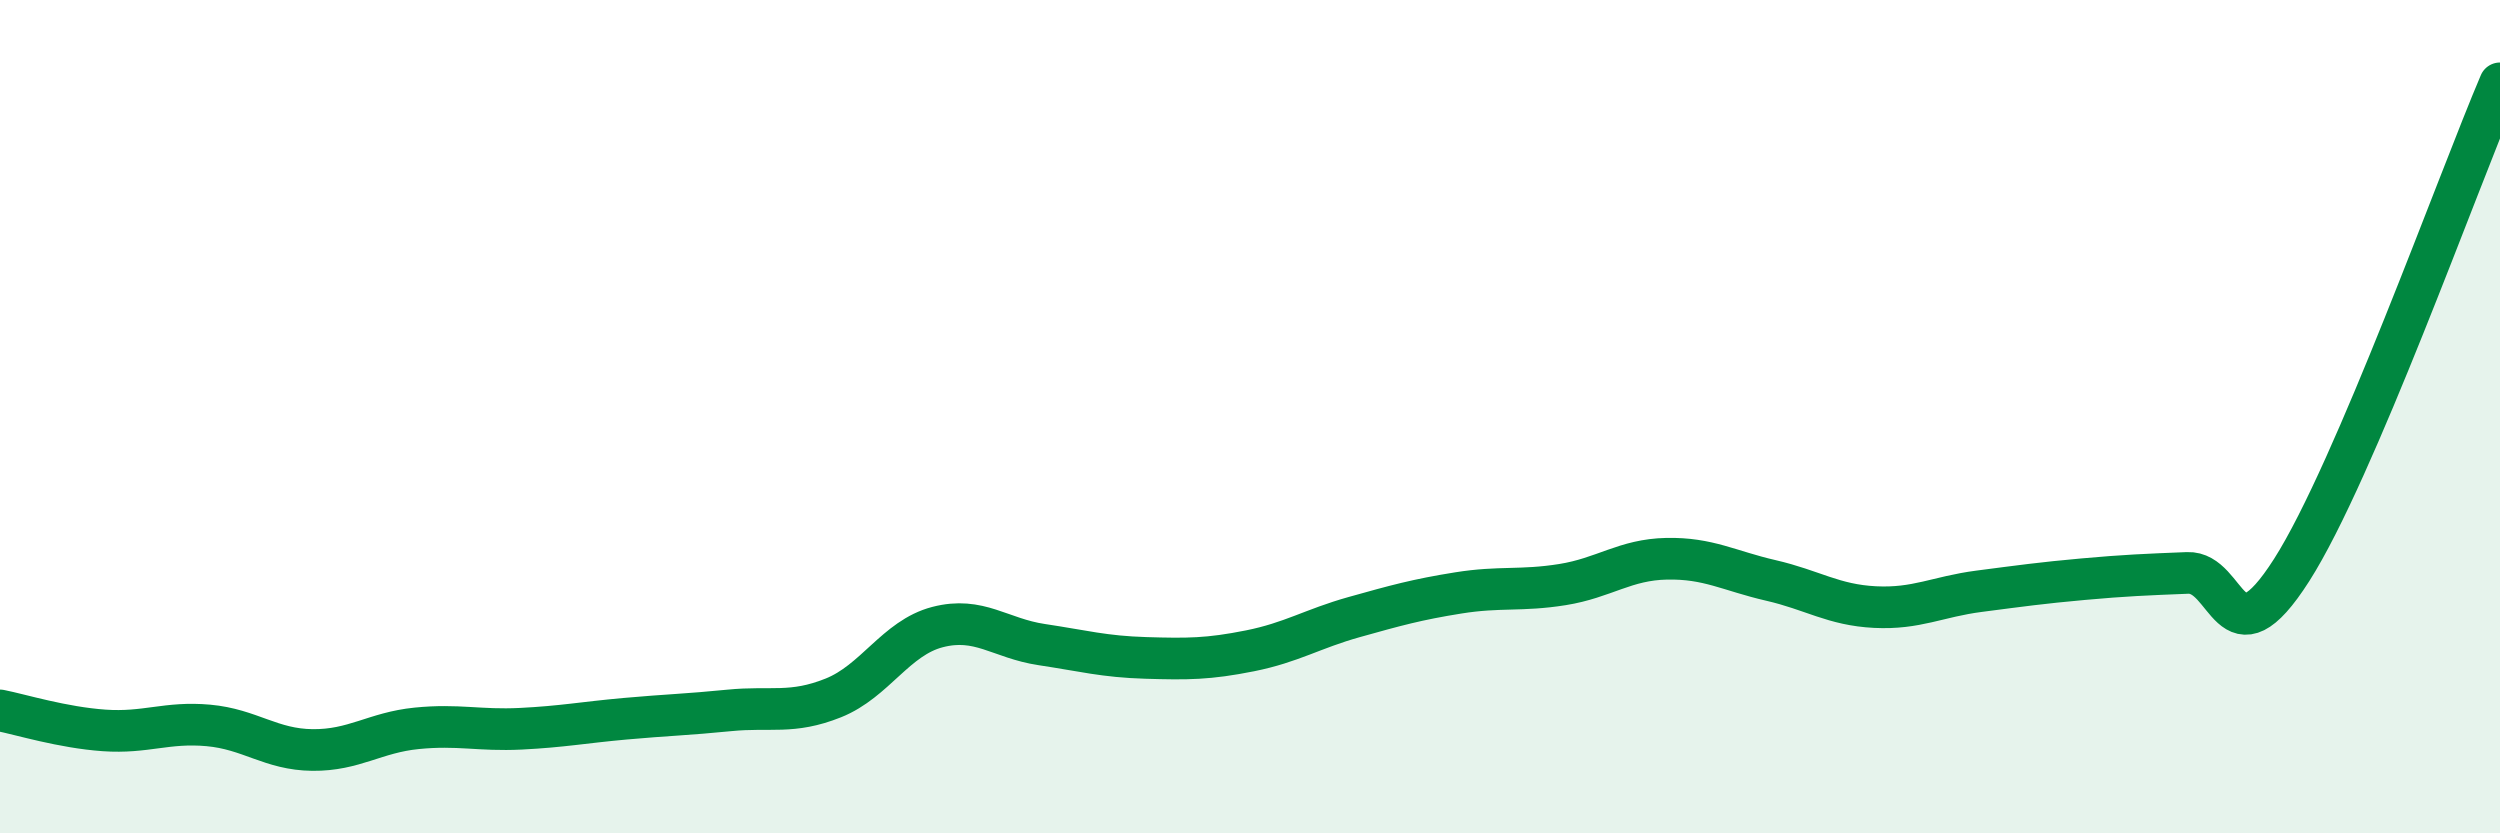
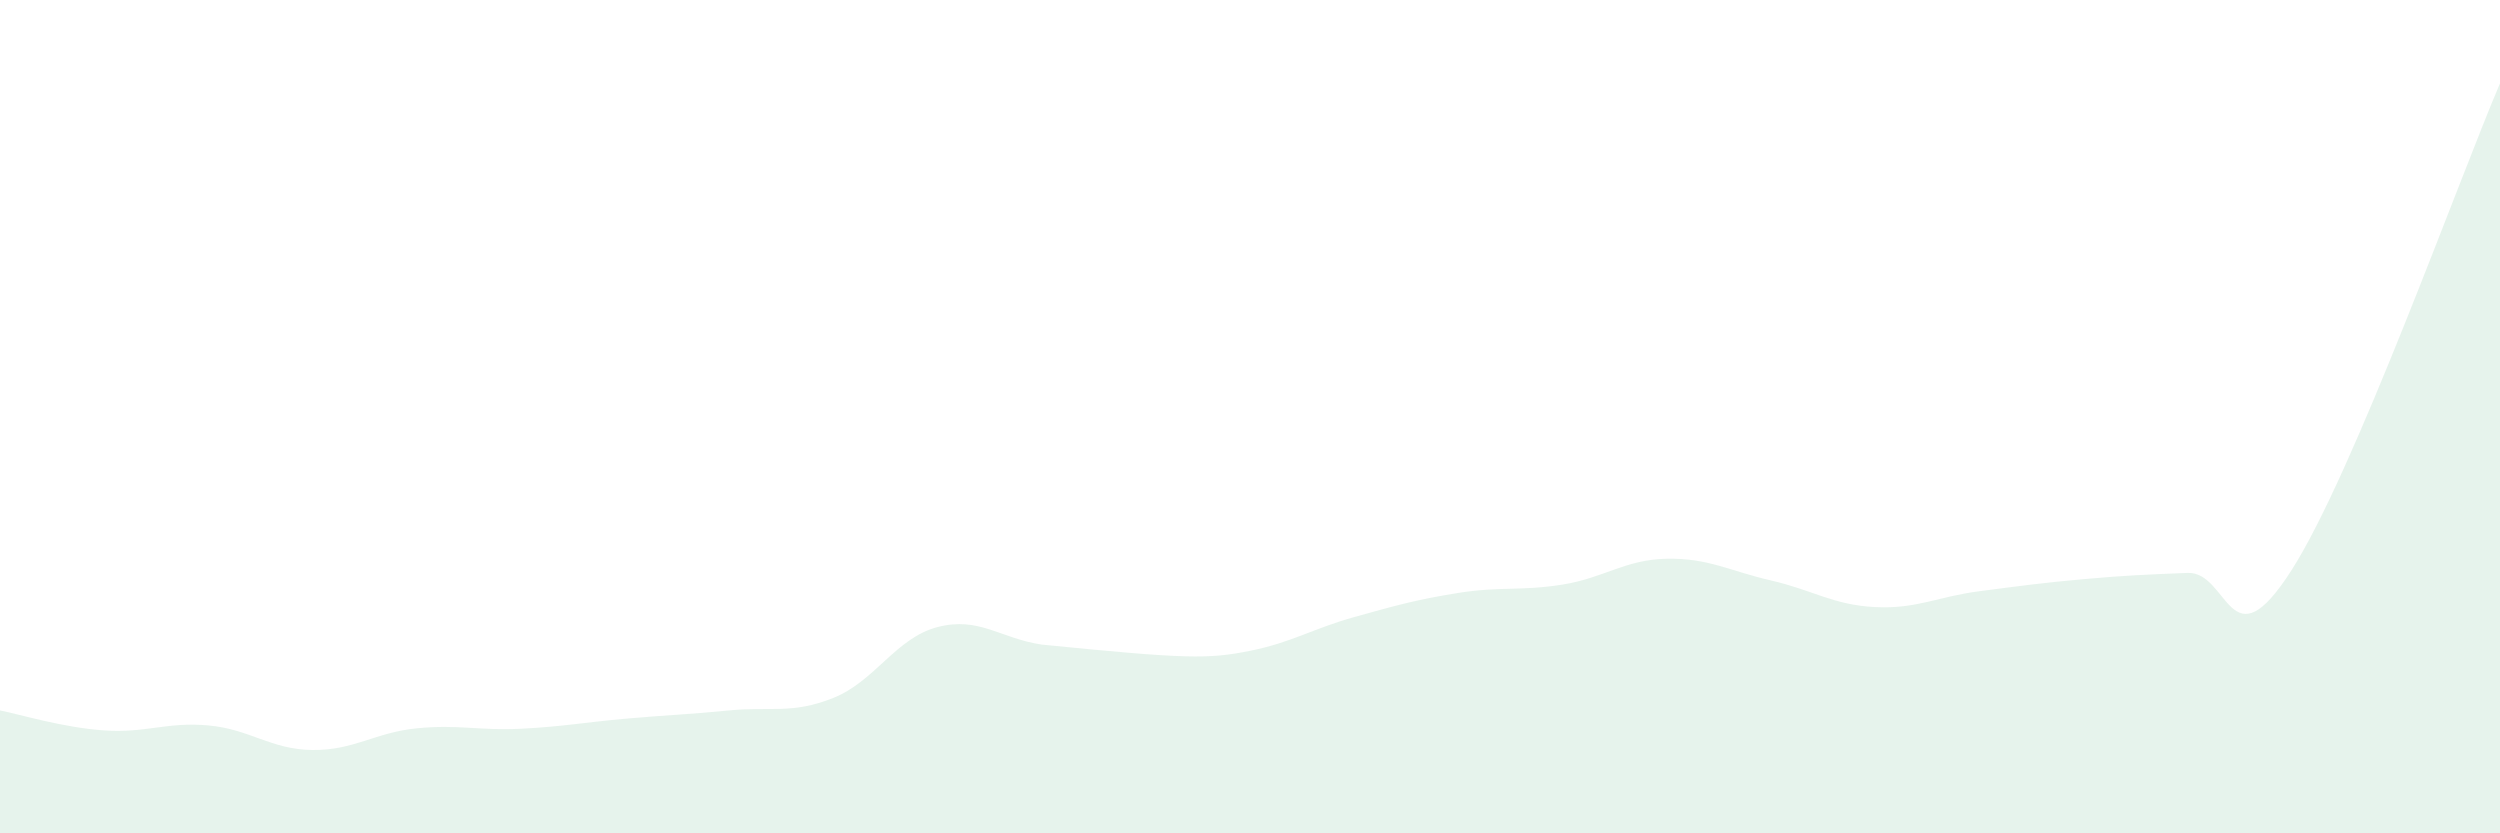
<svg xmlns="http://www.w3.org/2000/svg" width="60" height="20" viewBox="0 0 60 20">
-   <path d="M 0,17.05 C 0.5,17.15 1.5,17.46 2.5,17.53 C 3.5,17.6 4,17.32 5,17.41 C 6,17.5 6.5,17.99 7.5,18 C 8.5,18.01 9,17.58 10,17.48 C 11,17.38 11.5,17.54 12.5,17.49 C 13.5,17.44 14,17.34 15,17.25 C 16,17.16 16.5,17.15 17.5,17.05 C 18.5,16.95 19,17.15 20,16.75 C 21,16.35 21.5,15.31 22.5,15.05 C 23.5,14.79 24,15.32 25,15.47 C 26,15.62 26.5,15.76 27.5,15.79 C 28.5,15.82 29,15.82 30,15.62 C 31,15.42 31.5,15.09 32.5,14.81 C 33.5,14.53 34,14.39 35,14.23 C 36,14.07 36.5,14.19 37.5,14.03 C 38.5,13.87 39,13.43 40,13.41 C 41,13.39 41.5,13.7 42.5,13.93 C 43.5,14.16 44,14.52 45,14.57 C 46,14.62 46.5,14.32 47.5,14.19 C 48.5,14.06 49,13.99 50,13.9 C 51,13.81 51.5,13.79 52.5,13.75 C 53.5,13.71 53.5,16.03 55,13.68 C 56.5,11.33 59,4.34 60,2L60 20L0 20Z" fill="#008740" opacity="0.1" stroke-linecap="round" stroke-linejoin="round" />
-   <path d="M 0,17.05 C 0.5,17.15 1.5,17.46 2.5,17.53 C 3.5,17.6 4,17.32 5,17.41 C 6,17.5 6.5,17.99 7.5,18 C 8.5,18.01 9,17.58 10,17.48 C 11,17.38 11.5,17.54 12.5,17.49 C 13.5,17.44 14,17.34 15,17.25 C 16,17.16 16.5,17.15 17.5,17.05 C 18.5,16.95 19,17.15 20,16.75 C 21,16.35 21.5,15.31 22.5,15.05 C 23.5,14.79 24,15.32 25,15.47 C 26,15.62 26.5,15.76 27.5,15.79 C 28.5,15.82 29,15.82 30,15.62 C 31,15.42 31.5,15.09 32.5,14.81 C 33.5,14.53 34,14.39 35,14.23 C 36,14.07 36.5,14.19 37.5,14.03 C 38.5,13.87 39,13.43 40,13.41 C 41,13.39 41.5,13.7 42.5,13.93 C 43.5,14.16 44,14.52 45,14.57 C 46,14.62 46.5,14.32 47.5,14.19 C 48.5,14.06 49,13.99 50,13.9 C 51,13.81 51.5,13.79 52.5,13.75 C 53.5,13.71 53.5,16.03 55,13.68 C 56.5,11.33 59,4.34 60,2" stroke="#008740" stroke-width="1" fill="none" stroke-linecap="round" stroke-linejoin="round" />
+   <path d="M 0,17.05 C 0.5,17.15 1.5,17.46 2.5,17.53 C 3.5,17.6 4,17.32 5,17.41 C 6,17.5 6.5,17.99 7.5,18 C 8.5,18.01 9,17.58 10,17.48 C 11,17.38 11.5,17.54 12.5,17.49 C 13.5,17.44 14,17.34 15,17.25 C 16,17.16 16.5,17.15 17.5,17.05 C 18.5,16.95 19,17.15 20,16.75 C 21,16.35 21.5,15.31 22.5,15.05 C 23.5,14.79 24,15.32 25,15.47 C 28.5,15.82 29,15.82 30,15.62 C 31,15.42 31.5,15.09 32.5,14.81 C 33.5,14.53 34,14.39 35,14.23 C 36,14.07 36.5,14.19 37.5,14.03 C 38.5,13.87 39,13.43 40,13.41 C 41,13.39 41.5,13.7 42.5,13.93 C 43.5,14.16 44,14.52 45,14.57 C 46,14.62 46.5,14.32 47.5,14.19 C 48.5,14.06 49,13.99 50,13.9 C 51,13.81 51.5,13.79 52.5,13.75 C 53.5,13.71 53.5,16.03 55,13.68 C 56.5,11.33 59,4.34 60,2L60 20L0 20Z" fill="#008740" opacity="0.1" stroke-linecap="round" stroke-linejoin="round" />
</svg>